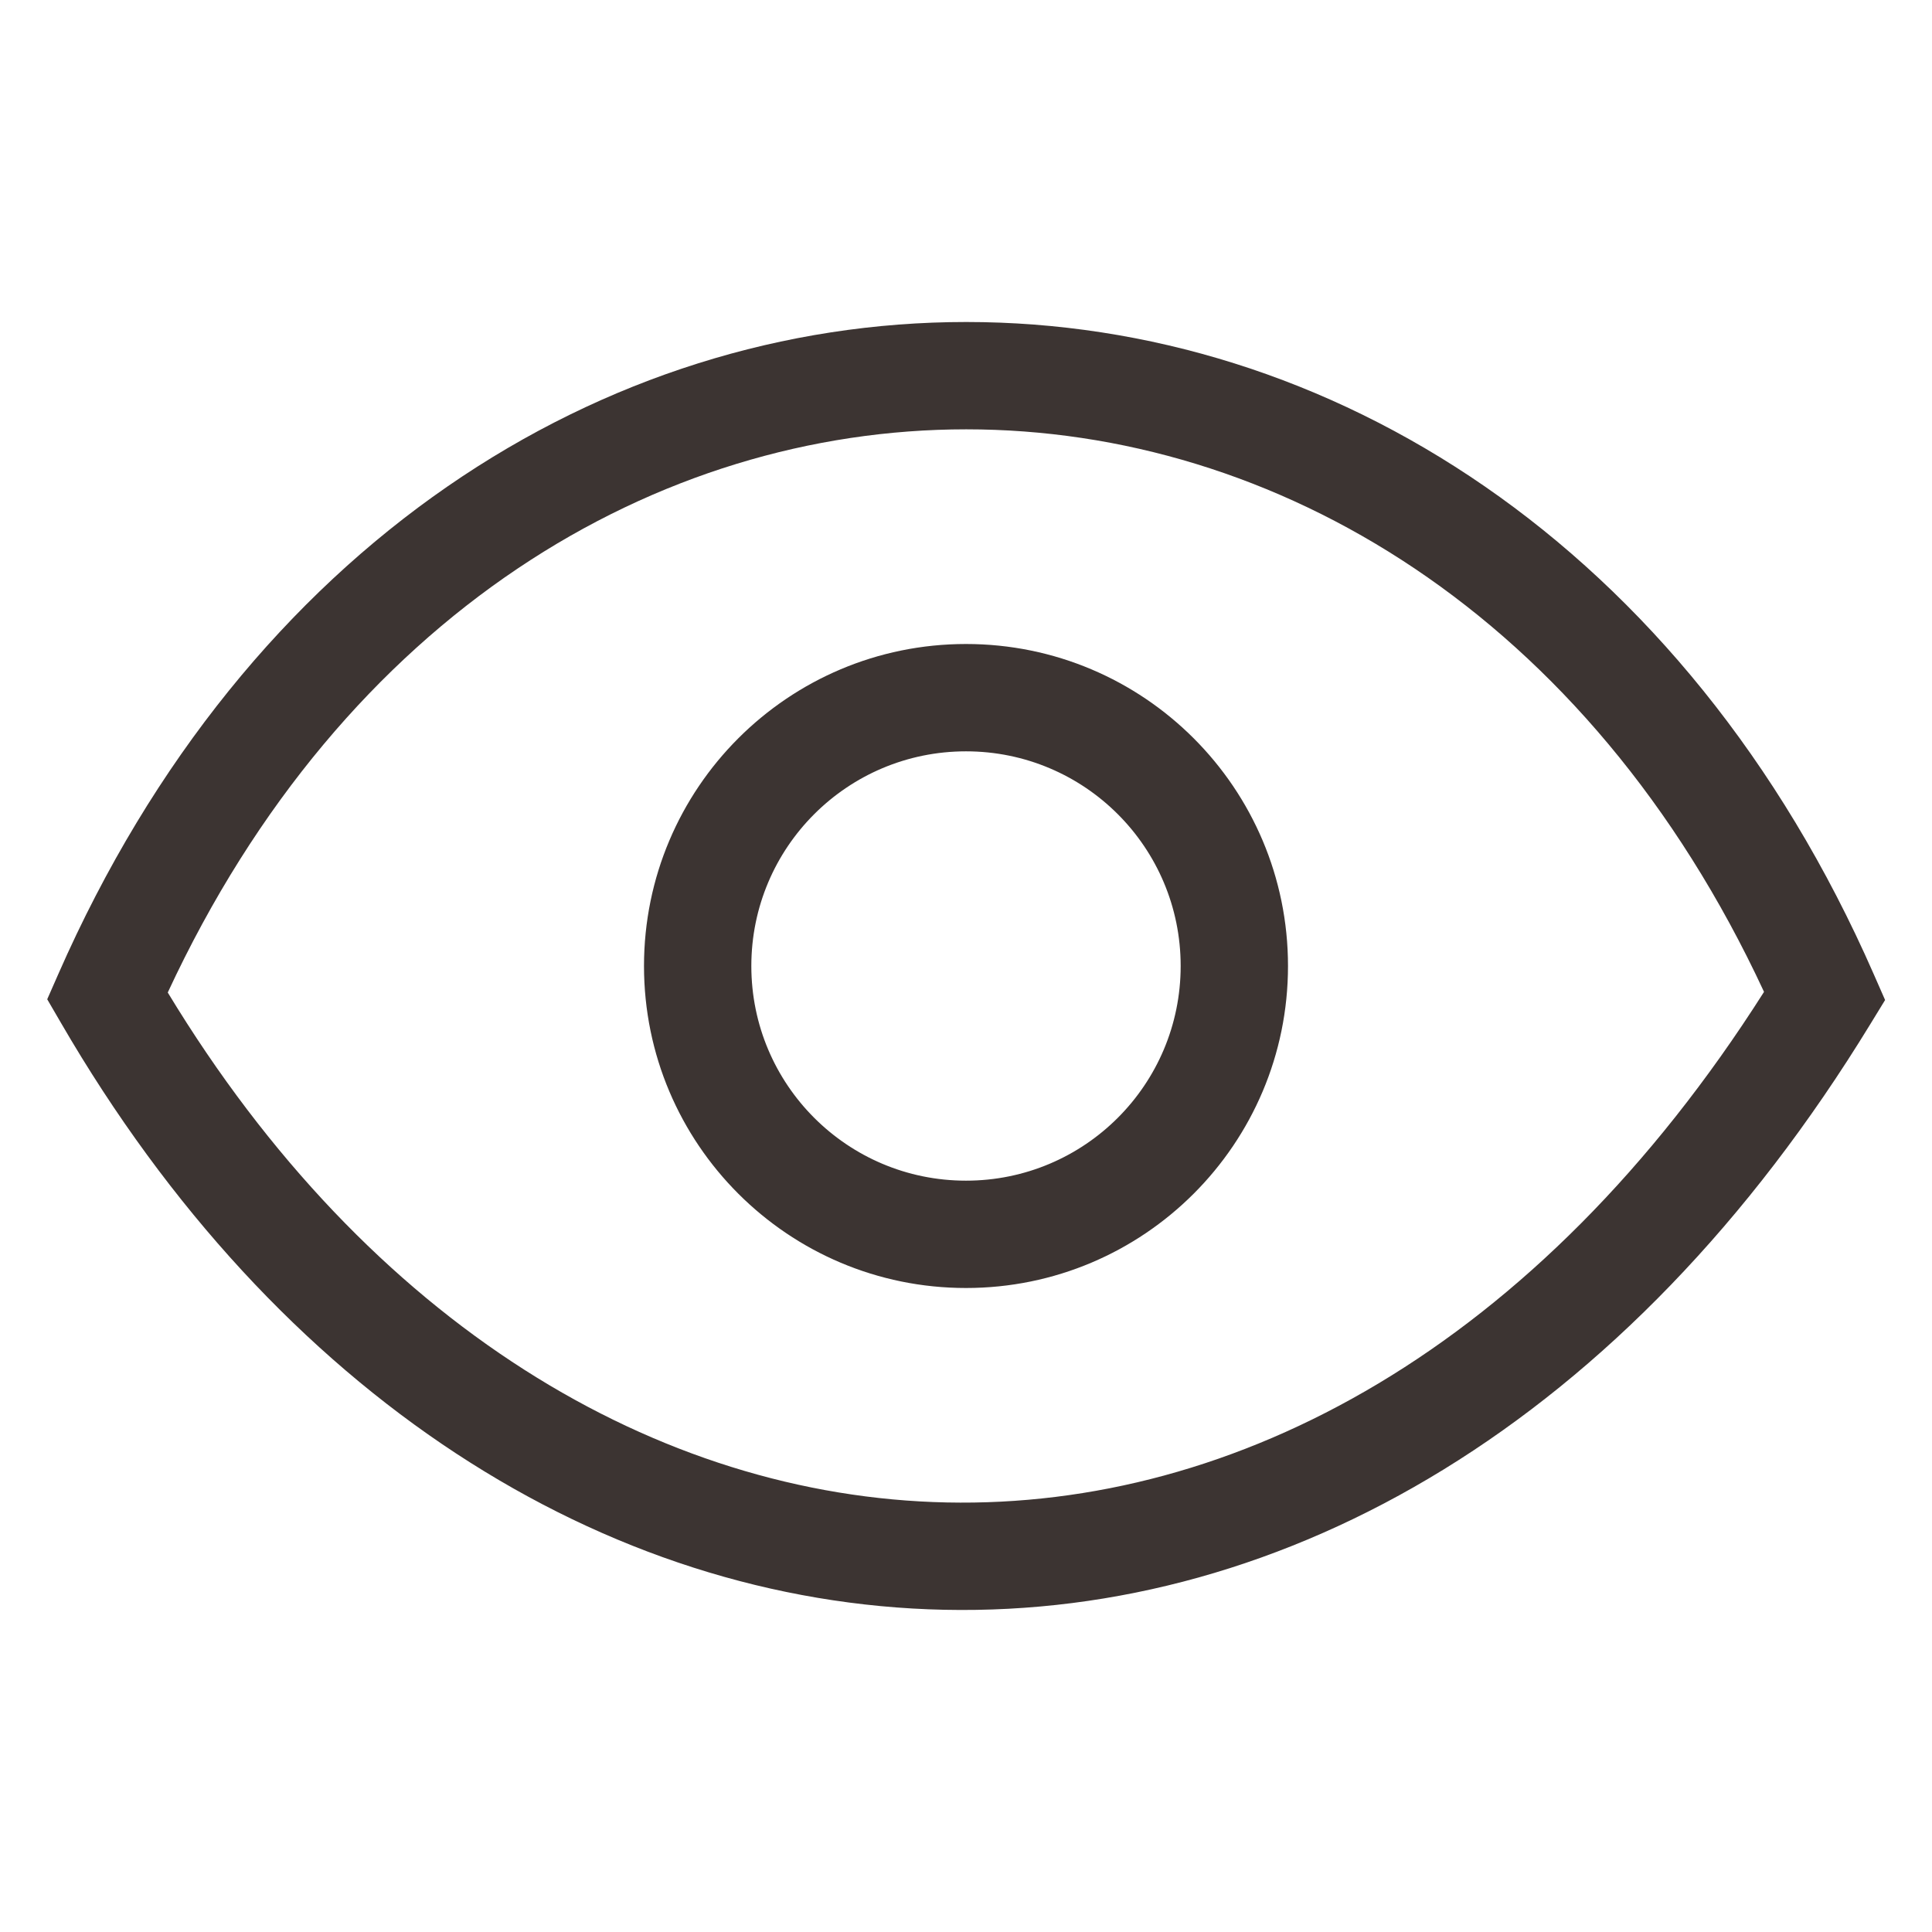
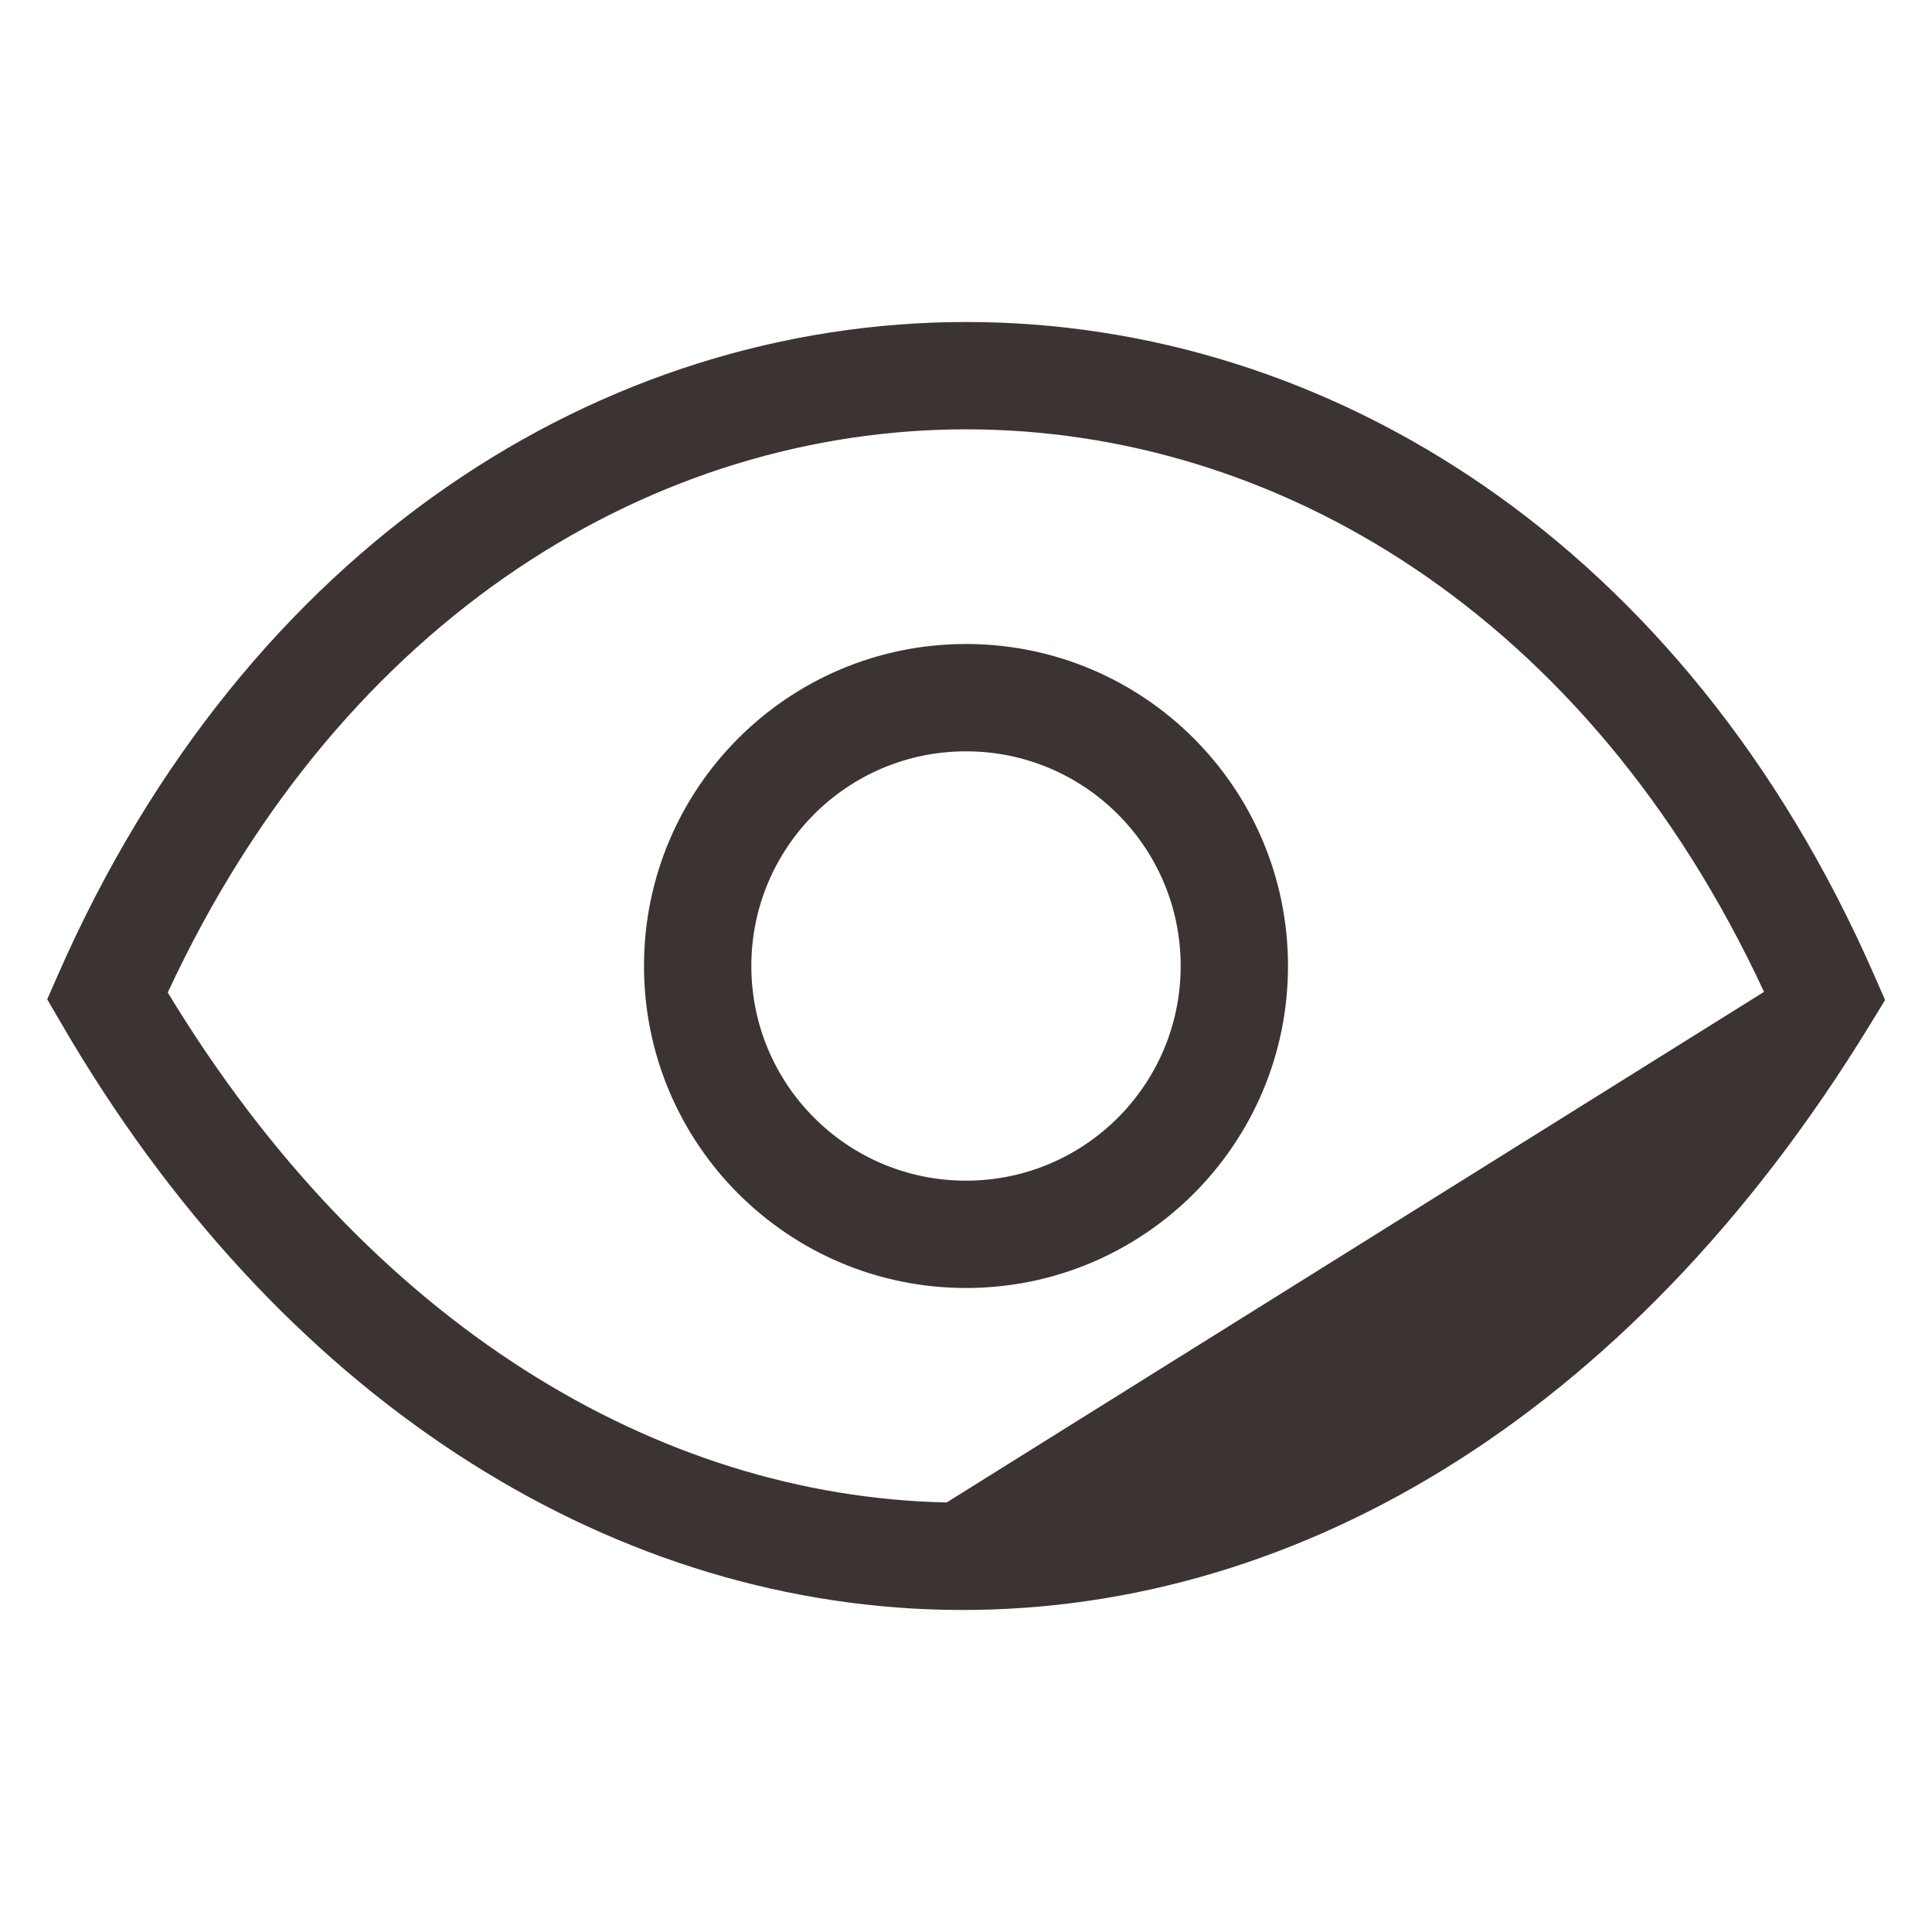
<svg xmlns="http://www.w3.org/2000/svg" width="18" height="18" viewBox="0 0 18 18" fill="none">
-   <path fill-rule="evenodd" clip-rule="evenodd" d="M8.82 13.998C6.129 13.942 3.437 12.341 1.563 9.247C3.204 5.715 6.127 4 9.002 4C11.875 4 14.796 5.713 16.435 9.241C14.32 12.571 11.508 14.055 8.82 13.998ZM17.458 9.078C15.699 5.063 12.376 3 9.002 3C5.628 3 2.304 5.063 0.542 9.078L0.44 9.31L0.568 9.53C2.583 13.003 5.627 14.932 8.799 14.998C11.977 15.065 15.154 13.261 17.427 9.539L17.563 9.317L17.458 9.078ZM11 9C11 10.105 10.105 11 9 11C7.895 11 7 10.105 7 9C7 7.895 7.895 7 9 7C10.105 7 11 7.895 11 9ZM12 9C12 10.657 10.657 12 9 12C7.343 12 6 10.657 6 9C6 7.343 7.343 6 9 6C10.657 6 12 7.343 12 9Z" fill="#3C3432" />
+   <path fill-rule="evenodd" clip-rule="evenodd" d="M8.82 13.998C6.129 13.942 3.437 12.341 1.563 9.247C3.204 5.715 6.127 4 9.002 4C11.875 4 14.796 5.713 16.435 9.241ZM17.458 9.078C15.699 5.063 12.376 3 9.002 3C5.628 3 2.304 5.063 0.542 9.078L0.44 9.31L0.568 9.53C2.583 13.003 5.627 14.932 8.799 14.998C11.977 15.065 15.154 13.261 17.427 9.539L17.563 9.317L17.458 9.078ZM11 9C11 10.105 10.105 11 9 11C7.895 11 7 10.105 7 9C7 7.895 7.895 7 9 7C10.105 7 11 7.895 11 9ZM12 9C12 10.657 10.657 12 9 12C7.343 12 6 10.657 6 9C6 7.343 7.343 6 9 6C10.657 6 12 7.343 12 9Z" fill="#3C3432" />
</svg>